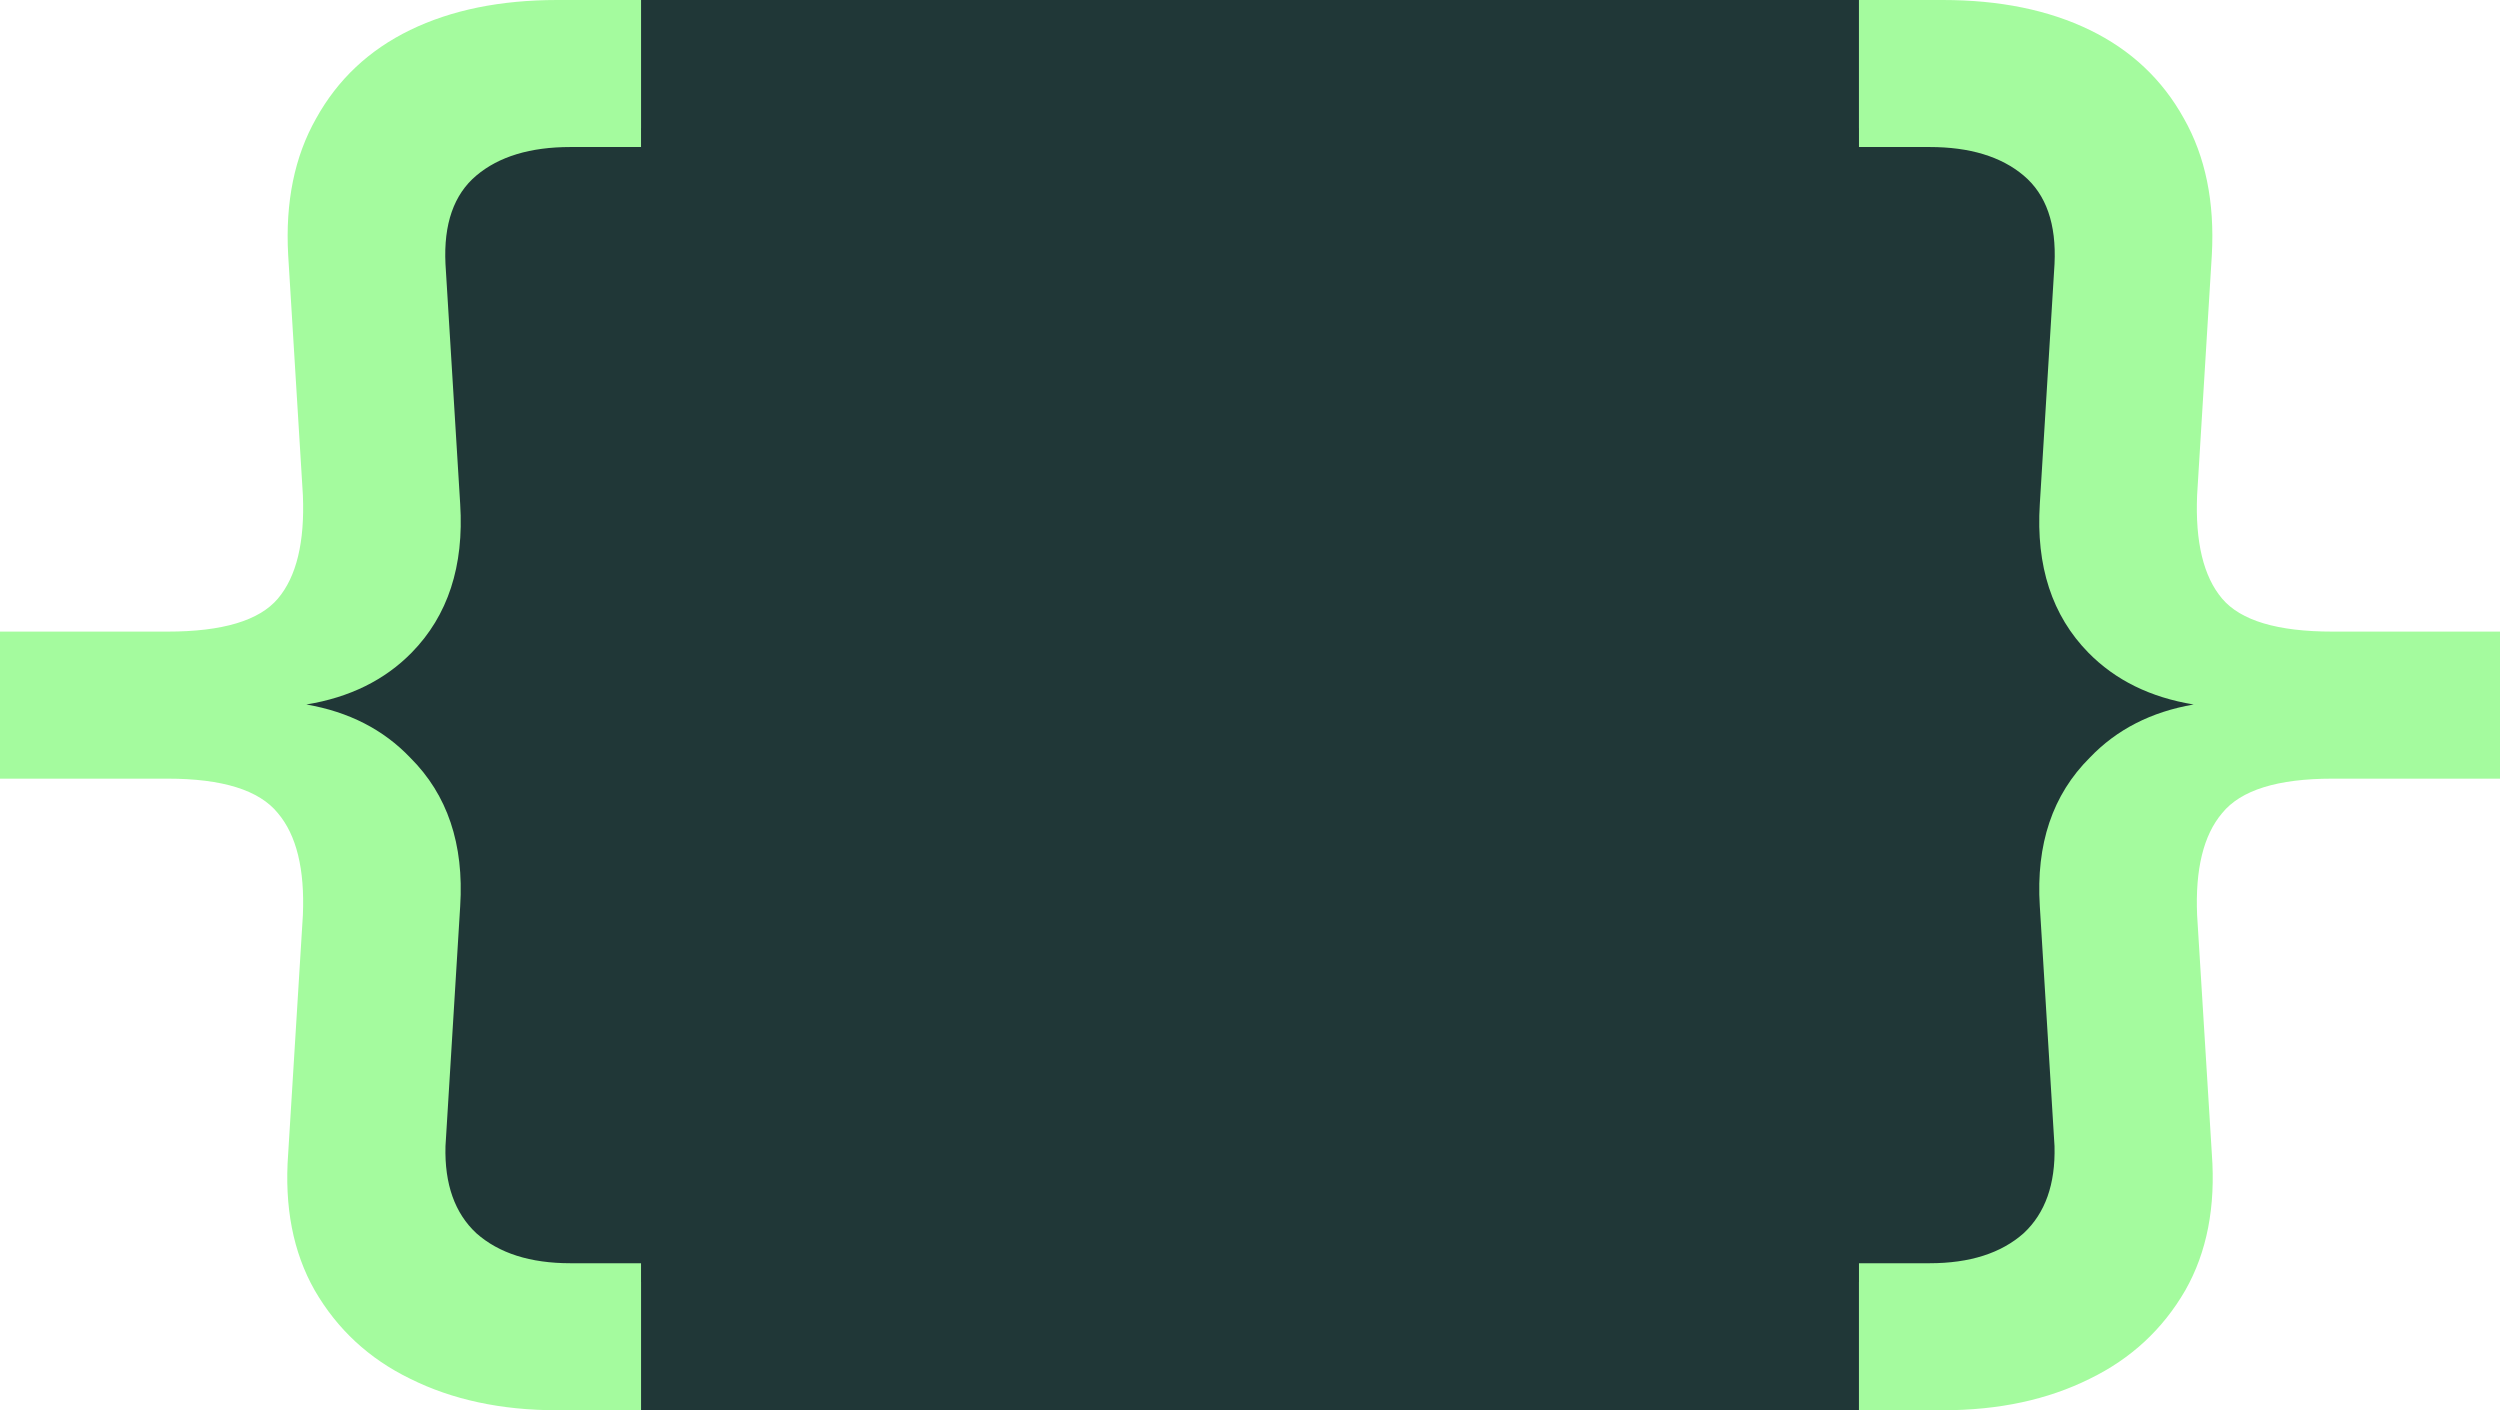
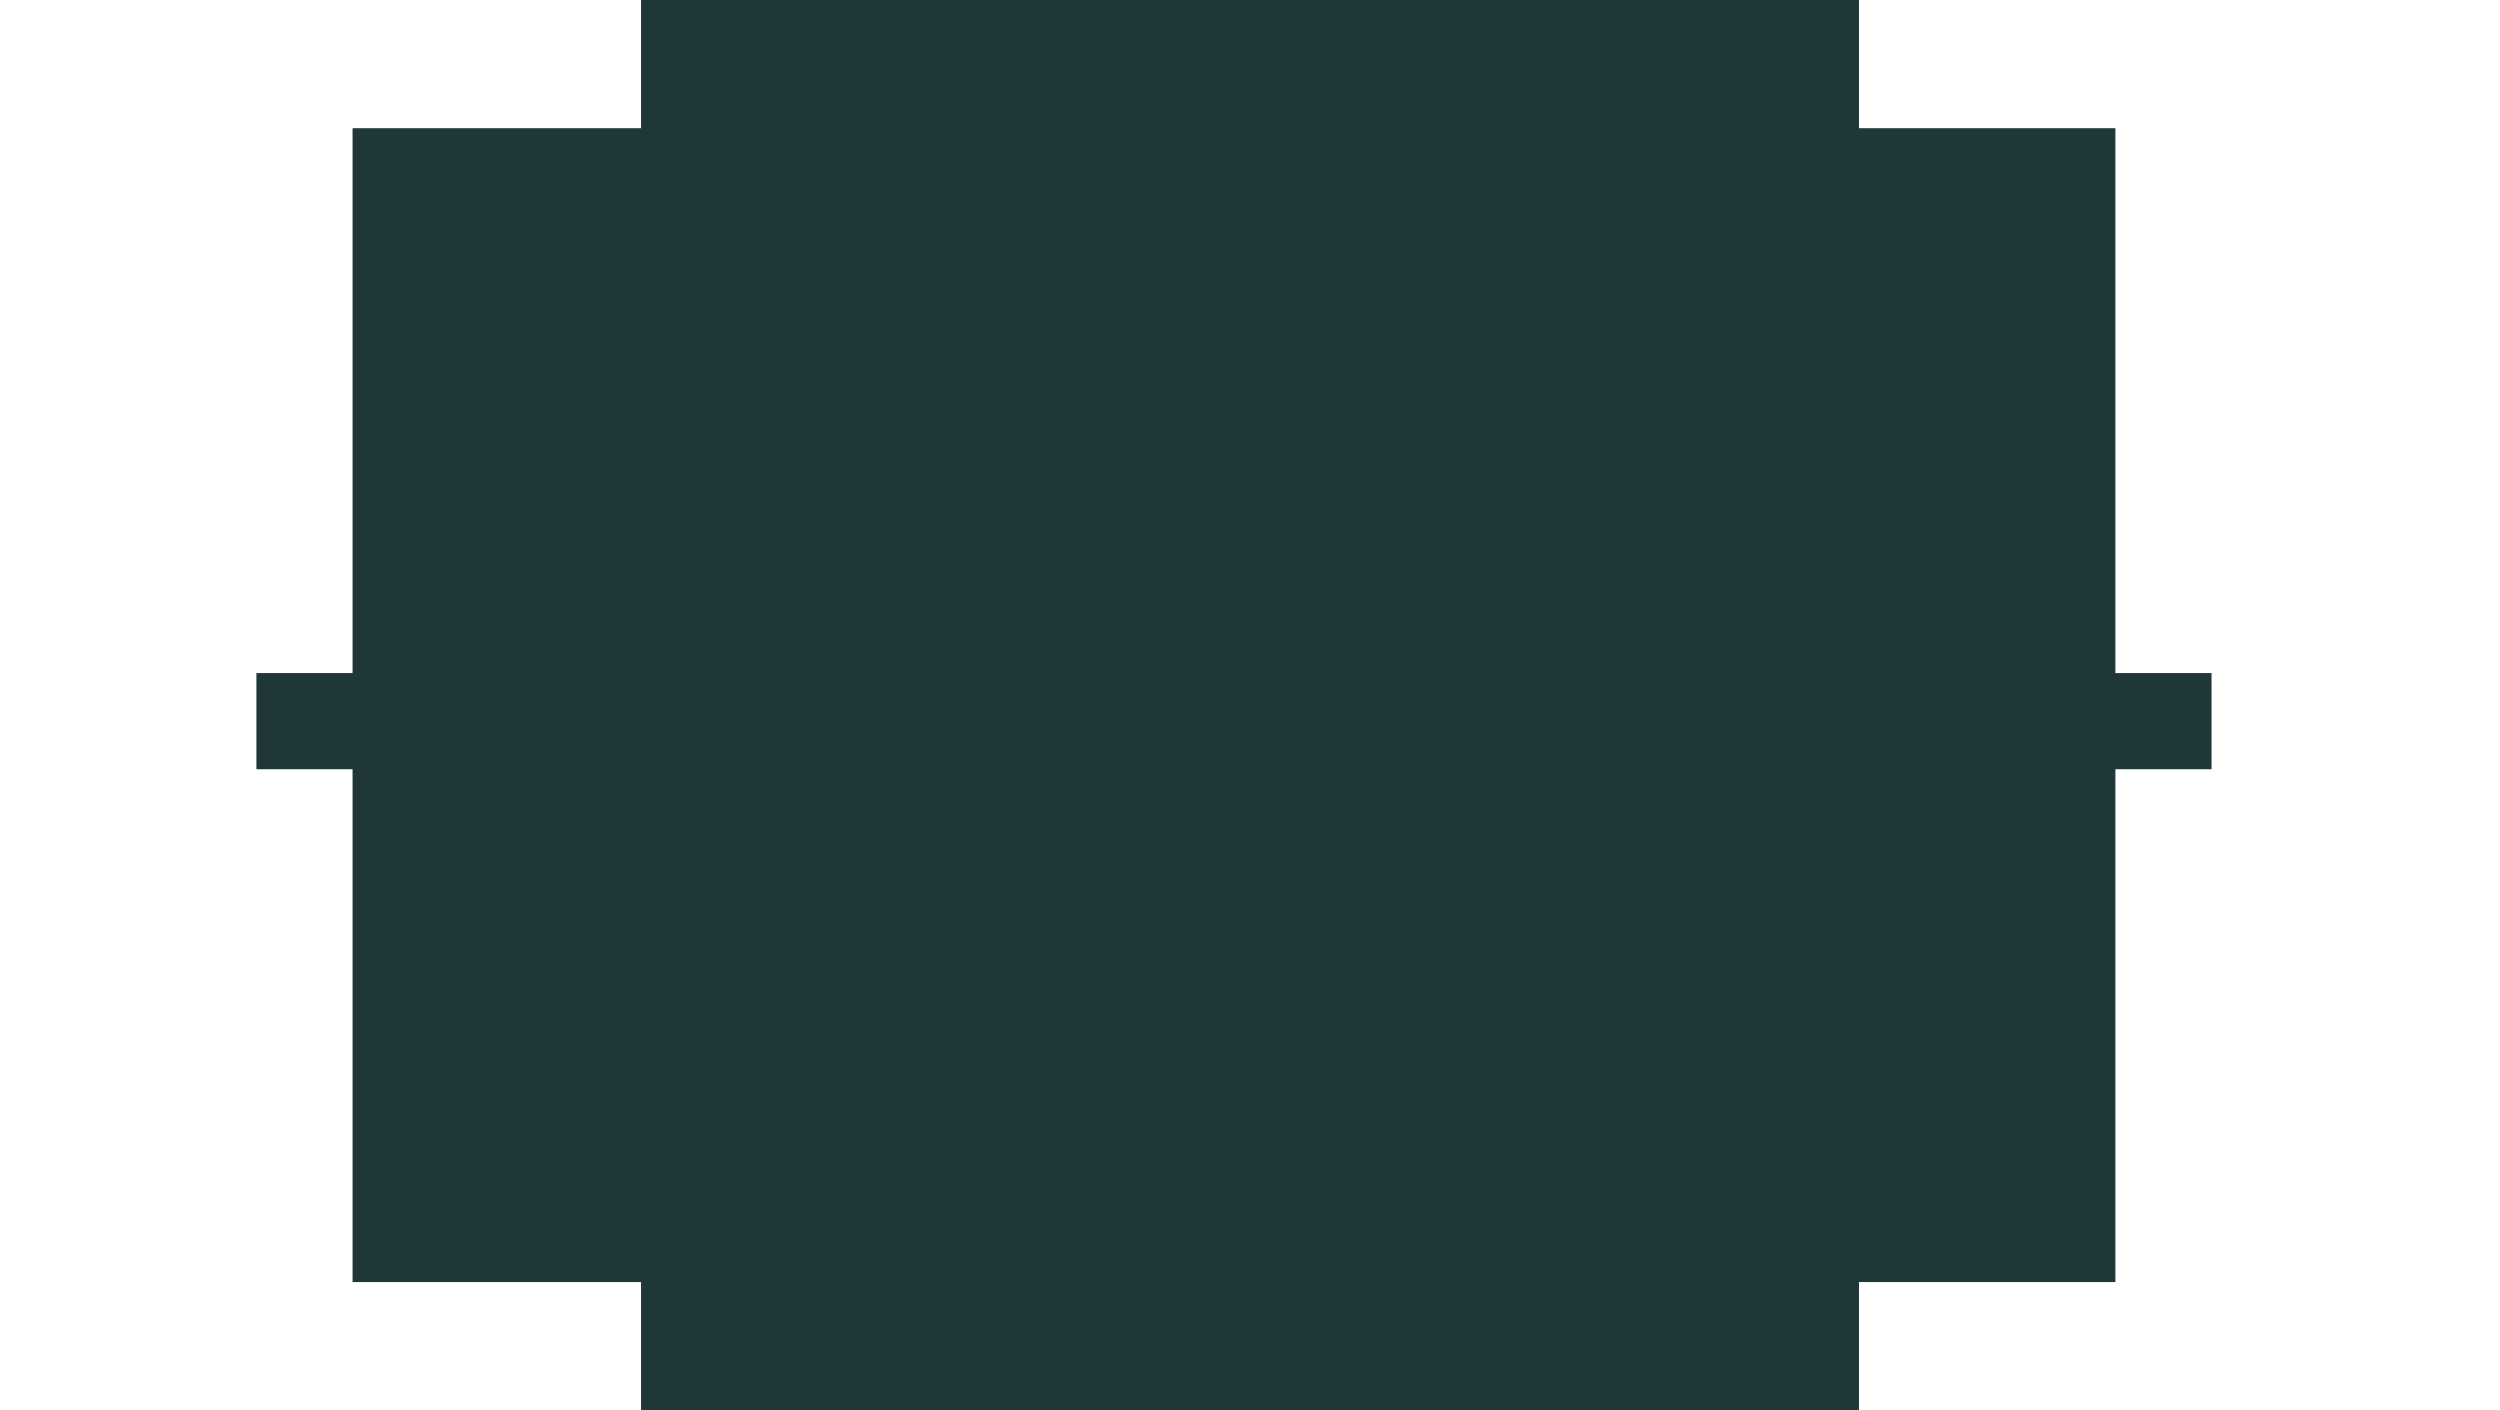
<svg xmlns="http://www.w3.org/2000/svg" width="78" height="44" viewBox="0 0 78 44" fill="none">
  <path d="M20 0H58V4H66V21H69V24H66V40H58V44H20V40H11V24H8V21H11V4H20V0Z" fill="#203737" />
-   <path fill-rule="evenodd" clip-rule="evenodd" d="M12.798 43.017C14.113 43.672 15.642 44 17.385 44H20V39.413H17.798C16.544 39.413 15.566 39.101 14.862 38.477C14.19 37.852 13.868 36.947 13.899 35.762L14.358 28.272C14.48 26.338 13.96 24.793 12.798 23.638C11.961 22.761 10.881 22.208 9.558 21.98C10.907 21.76 12.002 21.22 12.844 20.362C13.976 19.207 14.48 17.662 14.358 15.728L13.899 8.238C13.838 6.99 14.159 6.069 14.862 5.477C15.566 4.884 16.544 4.587 17.798 4.587H20V0H17.385C15.612 0 14.083 0.312 12.798 0.936C11.514 1.56 10.535 2.481 9.862 3.698C9.19 4.884 8.899 6.304 8.991 7.957L9.45 15.447C9.511 16.913 9.251 17.99 8.67 18.677C8.089 19.363 6.942 19.706 5.229 19.706H0V24.294H5.229C6.942 24.294 8.089 24.652 8.67 25.37C9.251 26.057 9.511 27.118 9.45 28.553L8.991 35.996C8.868 37.65 9.144 39.069 9.817 40.255C10.52 41.472 11.514 42.393 12.798 43.017ZM65.202 43.017C63.887 43.672 62.358 44 60.615 44H58V39.413H60.202C61.456 39.413 62.434 39.101 63.138 38.477C63.81 37.852 64.132 36.947 64.101 35.762L63.642 28.272C63.52 26.338 64.04 24.793 65.202 23.638C66.039 22.761 67.119 22.208 68.442 21.98C67.093 21.76 65.998 21.22 65.156 20.362C64.025 19.207 63.52 17.662 63.642 15.728L64.101 8.238C64.162 6.99 63.841 6.069 63.138 5.477C62.434 4.884 61.456 4.587 60.202 4.587H58V0H60.615C62.388 0 63.917 0.312 65.202 0.936C66.486 1.56 67.465 2.481 68.138 3.698C68.81 4.884 69.101 6.304 69.009 7.957L68.55 15.447C68.489 16.913 68.749 17.99 69.33 18.677C69.911 19.363 71.058 19.706 72.771 19.706H78V24.294H72.771C71.058 24.294 69.911 24.652 69.33 25.37C68.749 26.057 68.489 27.118 68.55 28.553L69.009 35.996C69.132 37.65 68.856 39.069 68.183 40.255C67.48 41.472 66.486 42.393 65.202 43.017Z" fill="#A4FB9E" />
</svg>